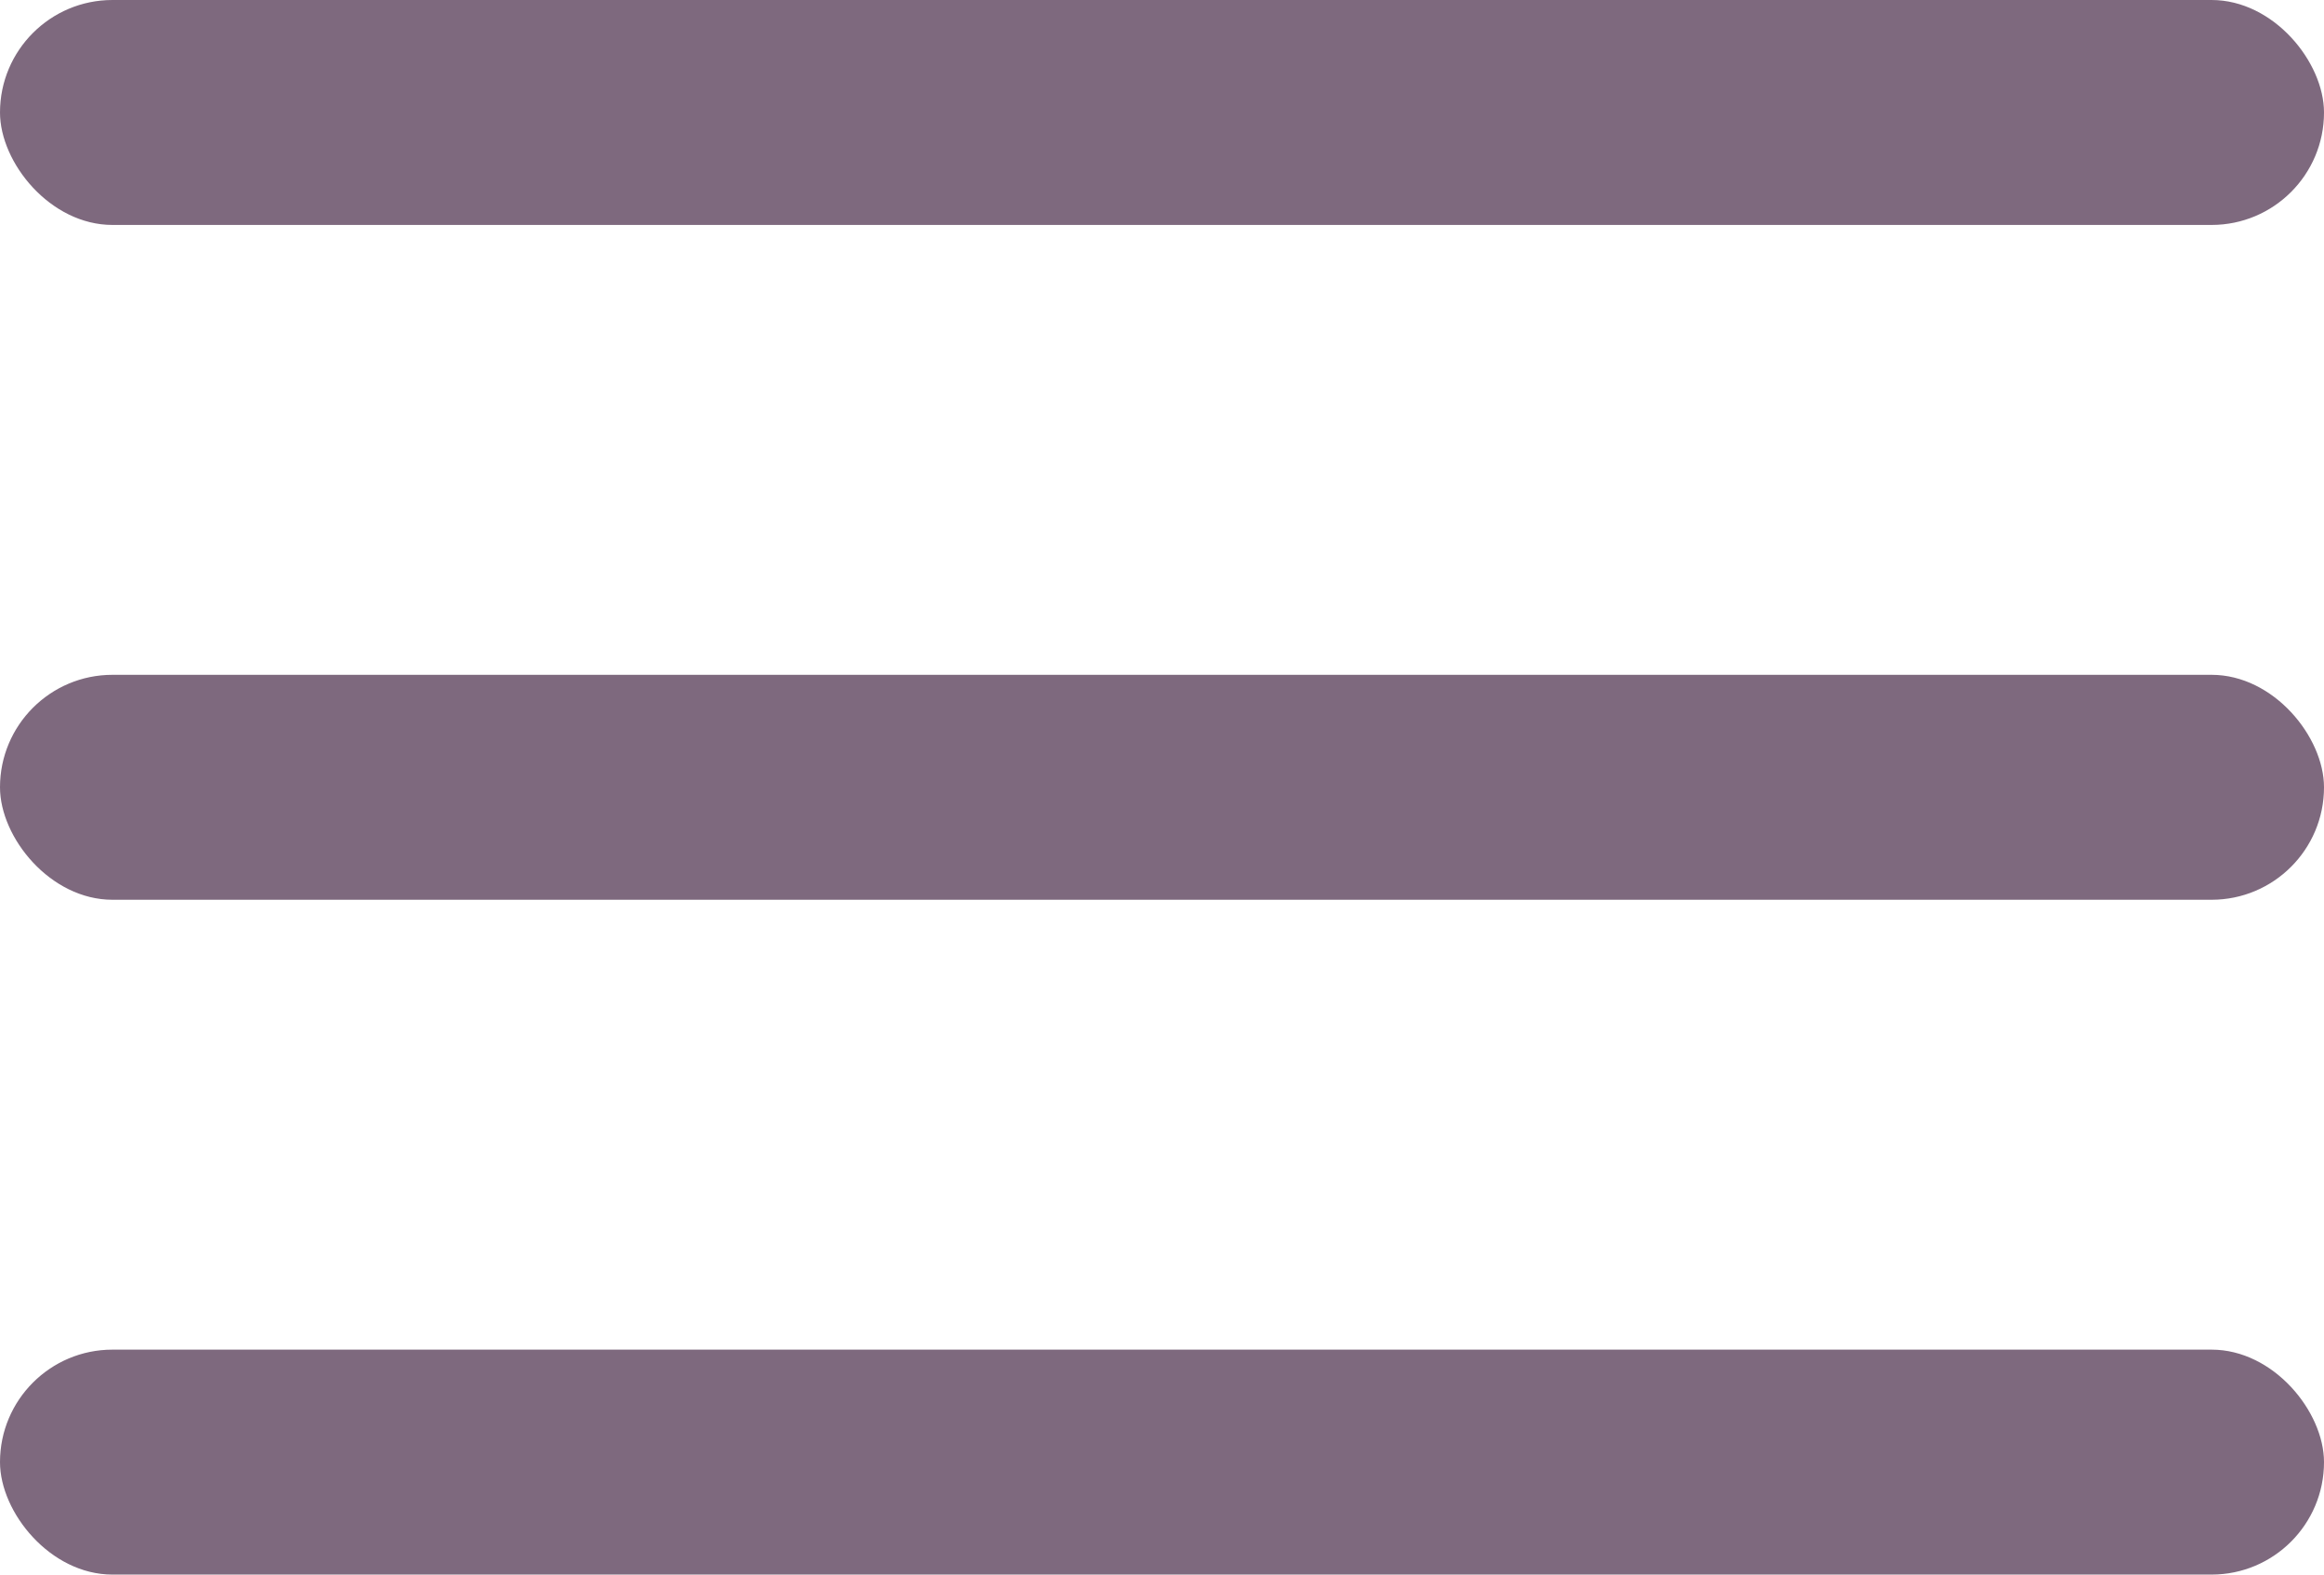
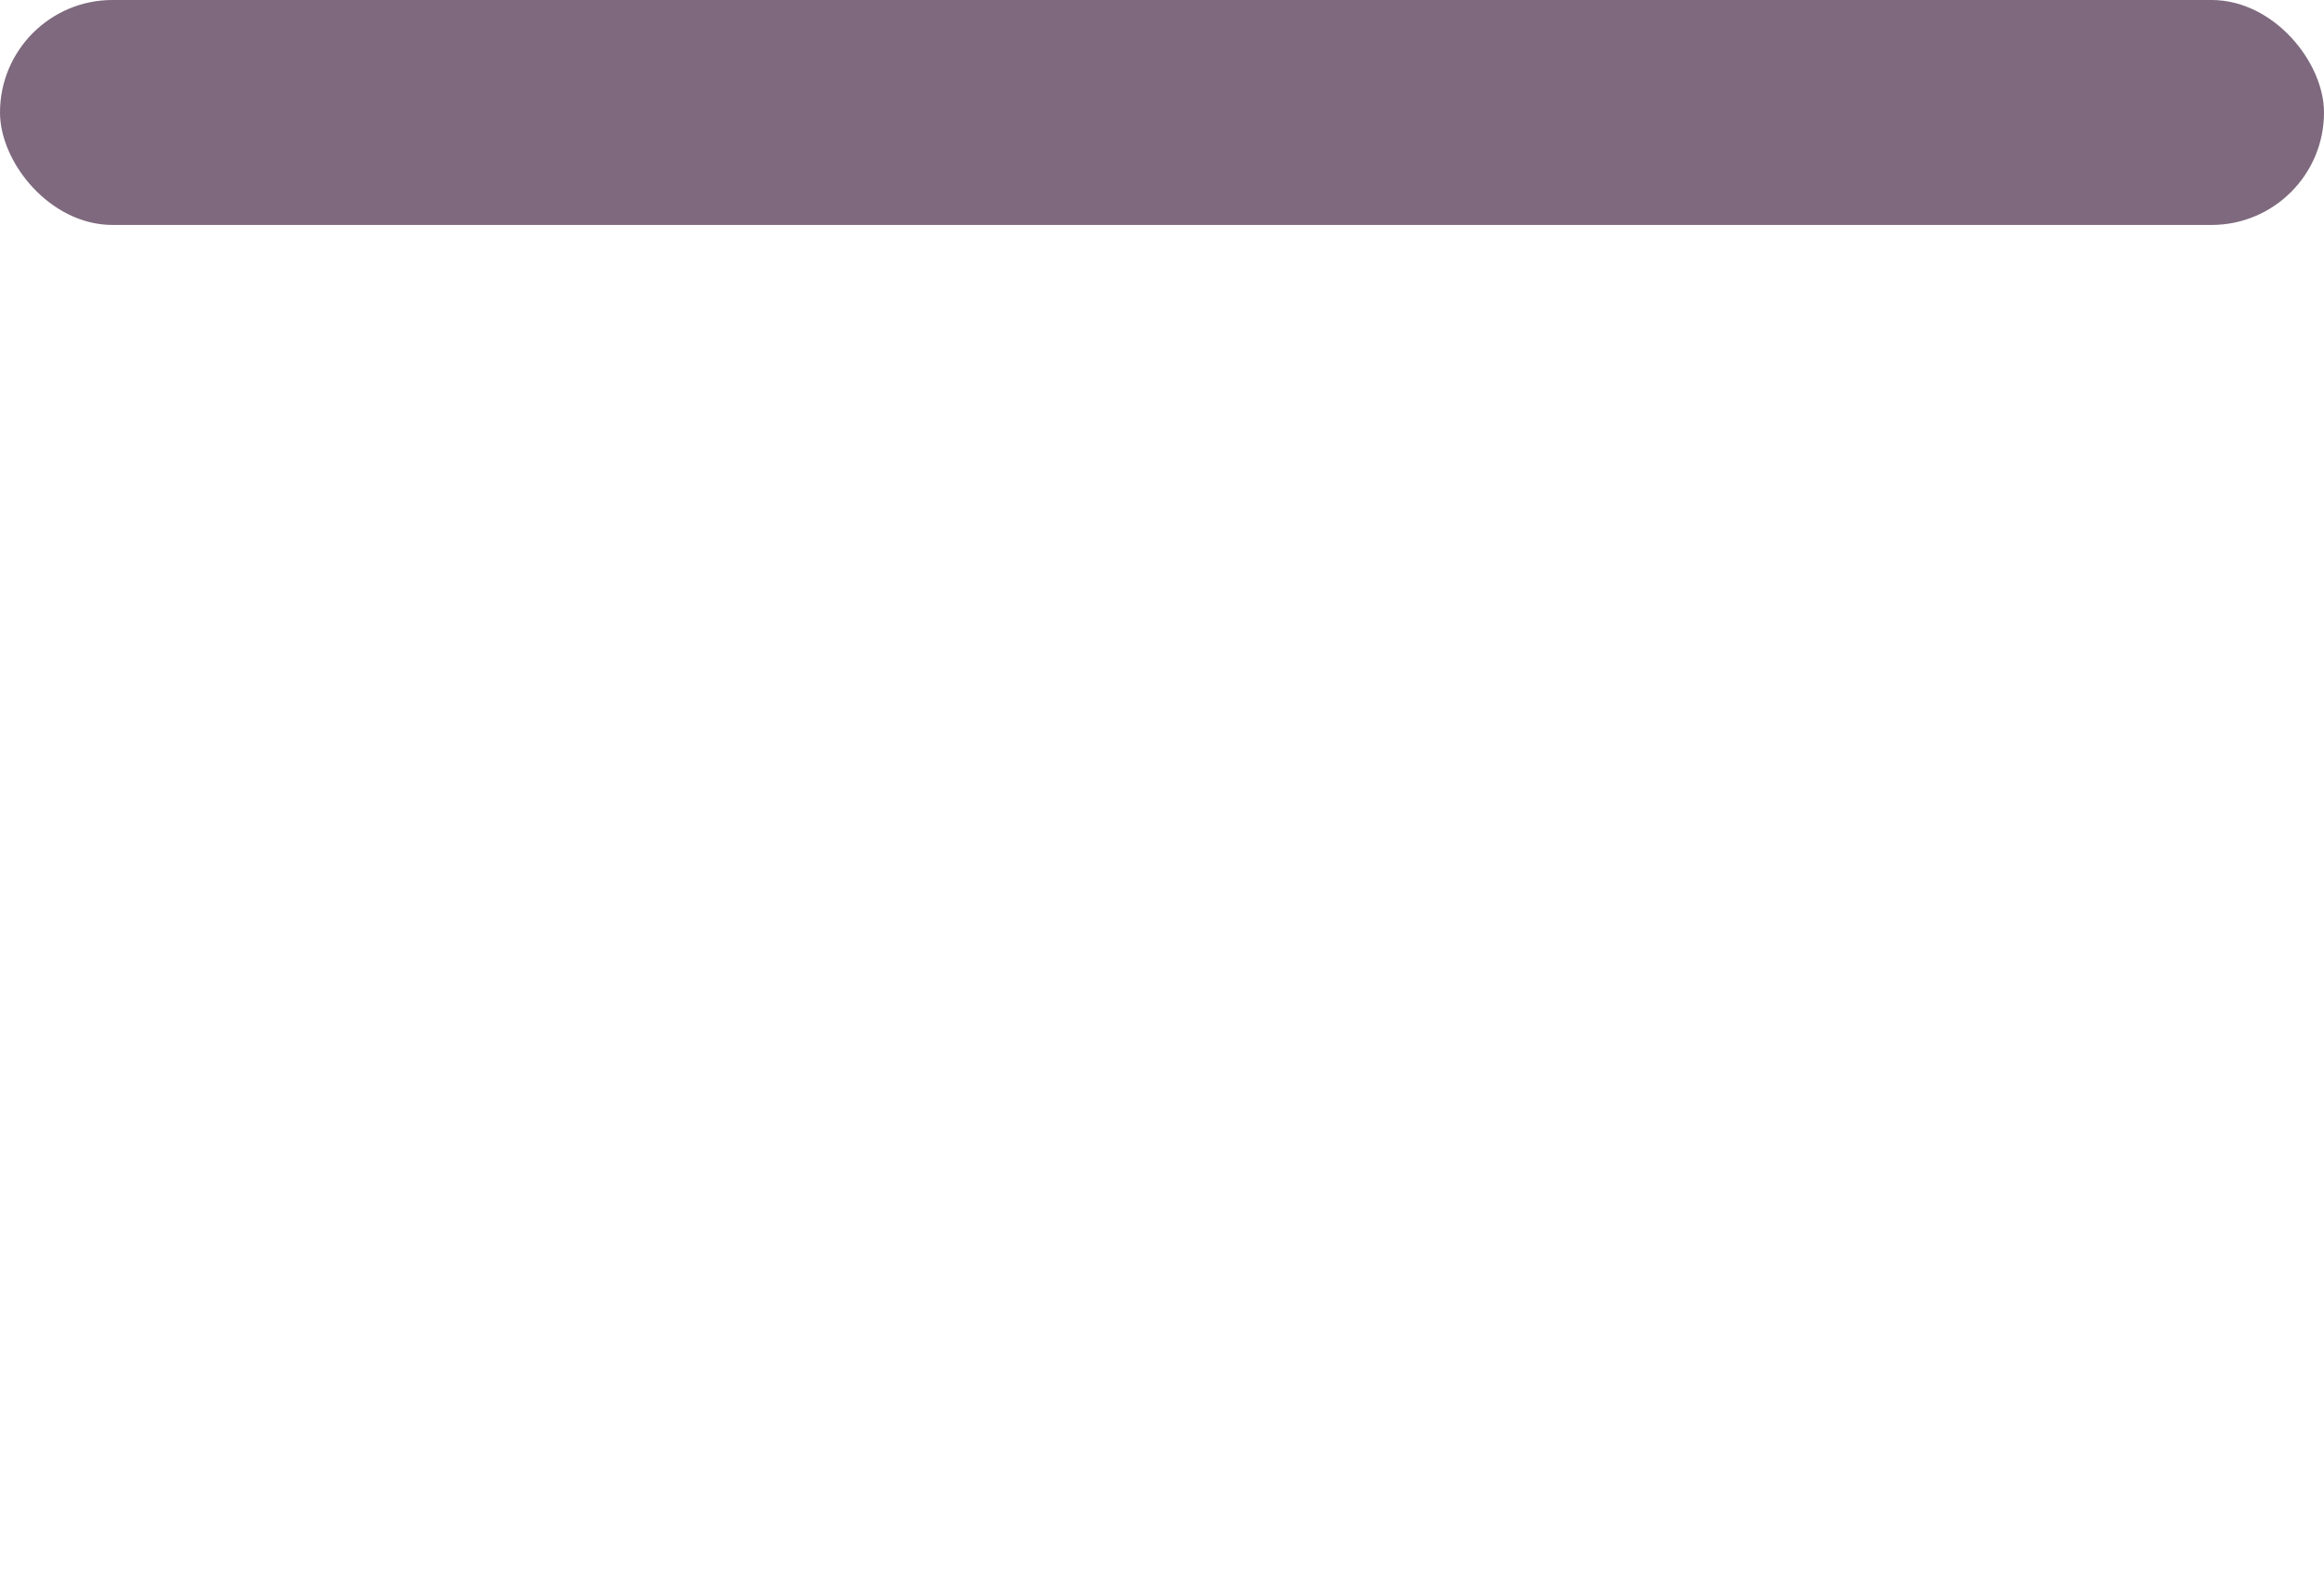
<svg xmlns="http://www.w3.org/2000/svg" width="31" height="21" fill="none">
  <rect class="aaa" width="31" height="3" rx="1.5" fill="#fff" style="fill:#7e697e;fill-opacity:1" />
-   <rect class="aaa" y="9" width="31" height="3" rx="1.5" fill="#fff" style="fill:#7e697e;fill-opacity:1" />
-   <rect class="aaa" y="18" width="31" height="3" rx="1.5" fill="#fff" style="fill:#7e697e;fill-opacity:1" />
</svg>